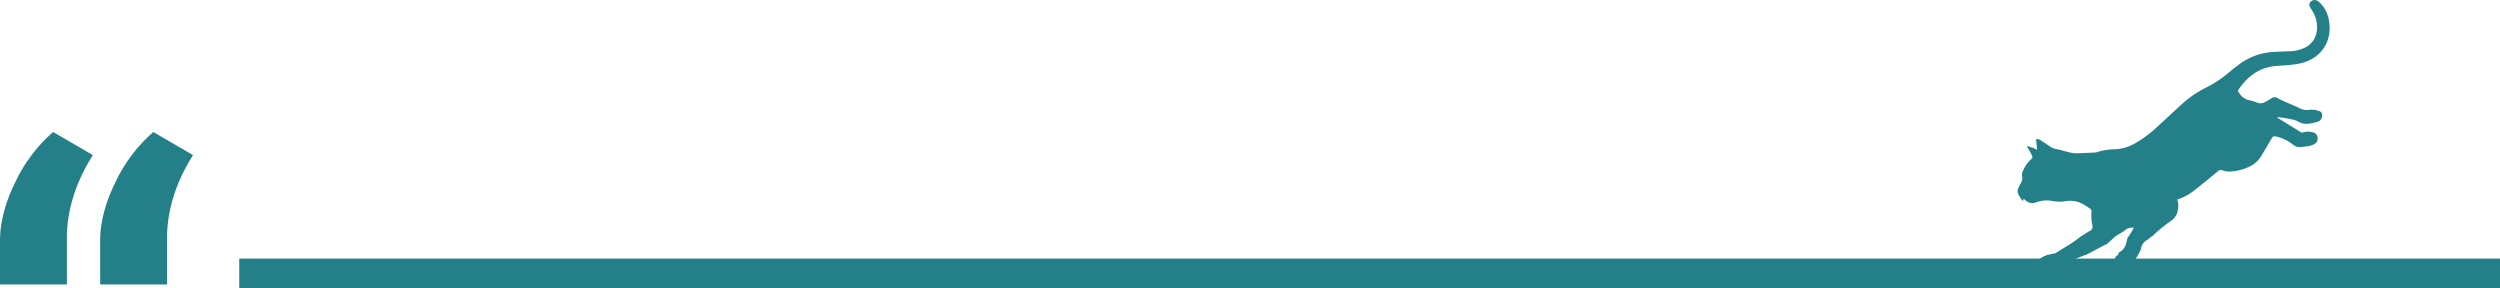
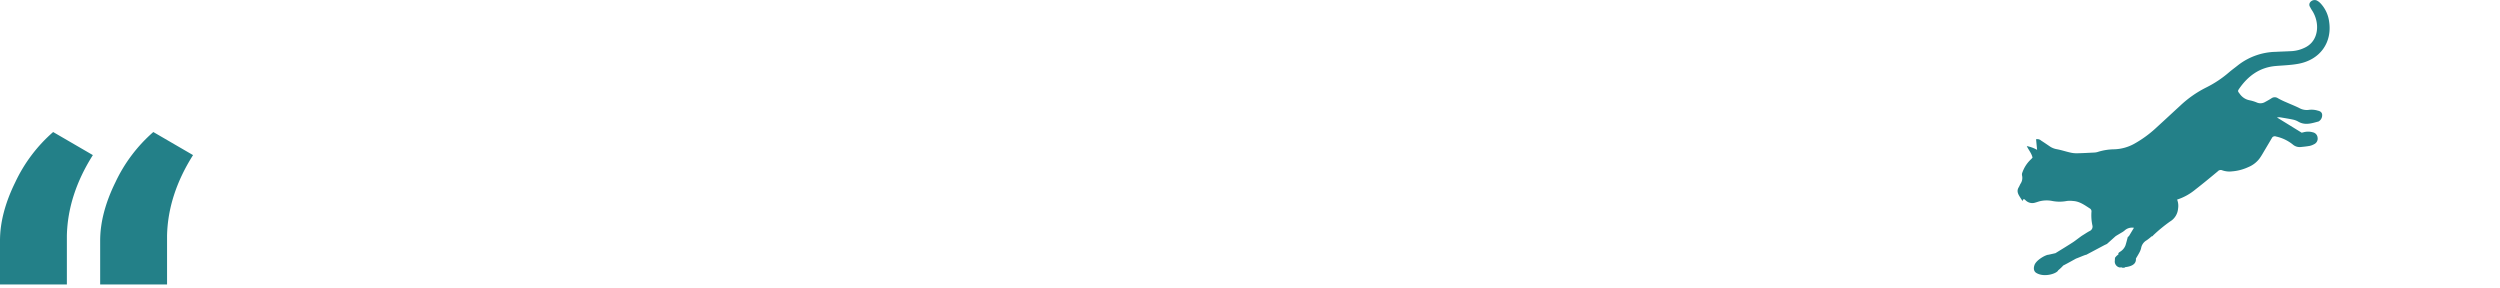
<svg xmlns="http://www.w3.org/2000/svg" width="836" height="96.468" viewBox="0 0 836 96.468">
  <g id="Group_113875" data-name="Group 113875" transform="translate(0 -968.532)">
-     <rect id="Rectangle_193" data-name="Rectangle 193" width="756" height="10" transform="translate(80 1055)" fill="#238088" />
    <path id="Path_256868" data-name="Path 256868" d="M28.711-153.32l13.281,7.715q-8.4,13.281-8.691,26.953v16.309H10.938v-14.648q0-9.18,5.127-19.58A51.06,51.06,0,0,1,28.711-153.32Zm33.5,0,13.281,7.715q-8.4,13.281-8.691,26.953v16.309H44.434v-14.648q0-9.18,5.127-19.58A51.06,51.06,0,0,1,62.207-153.32Z" transform="translate(-10.938 1166)" fill="#238088" />
    <path id="Path_396" data-name="Path 396" d="M577.4,134.936a7.242,7.242,0,0,0-2.71-.231,5.163,5.163,0,0,1-3.414-.628c-1.428-.7-2.914-1.275-4.366-1.926a25.17,25.17,0,0,1-2.679-1.3,1.892,1.892,0,0,0-2.22.031c-.7.451-1.434.857-2.171,1.253a3.006,3.006,0,0,1-2.646.147,12.315,12.315,0,0,0-2.387-.749,5.183,5.183,0,0,1-3.377-2.179c-.647-.851-.739-.9-.151-1.745,2.989-4.291,6.882-7.119,12.259-7.558,2.459-.2,4.944-.282,7.366-.71,7.445-1.32,11.463-7.174,10.432-14.071A10.968,10.968,0,0,0,578.359,99a4.536,4.536,0,0,0-1.249-.892,1.9,1.9,0,0,0-2.059.563,1.315,1.315,0,0,0-.09,1.655,9.238,9.238,0,0,0,.59,1.037,10.435,10.435,0,0,1,1.636,4.2c.476,2.946-.377,6.686-4.042,8.382a11.478,11.478,0,0,1-4.238,1.132c-1.79.1-3.581.149-5.37.239a21.269,21.269,0,0,0-12.624,4.442c-1,.8-2.03,1.541-3,2.365a36.253,36.253,0,0,1-7.631,5.091,36.339,36.339,0,0,0-8.686,6.054c-2.64,2.422-5.262,4.866-7.909,7.28A38.2,38.2,0,0,1,516.1,146.1a14.724,14.724,0,0,1-6.6,1.81,19.084,19.084,0,0,0-5.517.879,4.455,4.455,0,0,1-1.171.208c-1.985.1-3.973.212-5.96.245a9.465,9.465,0,0,1-2.24-.282c-1.434-.329-2.836-.8-4.279-1.071a5.96,5.96,0,0,1-2.308-.883c-.992-.667-1.971-1.351-2.979-1.991a1.925,1.925,0,0,0-1.712-.463c.112,1.177.222,2.3.343,3.548a11.313,11.313,0,0,0-3.448-1.261c.647,1.371,1.636,2.457,1.92,3.869-.2.208-.347.394-.524.553a10.963,10.963,0,0,0-2.852,4.35,1.773,1.773,0,0,0-.135,1.032,3.5,3.5,0,0,1-.539,2.842c-.21.384-.365.8-.59,1.173-.806,1.357-.069,2.432.62,3.518.249.388.51.767.7,1.057.159-.7.416-.853.965-.3a3.179,3.179,0,0,0,3.3.794c.5-.131.982-.322,1.481-.447a9.716,9.716,0,0,1,4.022-.118,12.786,12.786,0,0,0,4.981.037,8.215,8.215,0,0,1,2.134,0c2.226.114,3.926,1.436,5.7,2.555a1.143,1.143,0,0,1,.459.892,16.051,16.051,0,0,0,.306,4.748,1.6,1.6,0,0,1-.949,1.861c-.8.418-1.557.943-2.33,1.42-.349.163-2.369,1.755-3.122,2.249-1.961,1.283-3.973,2.487-5.964,3.724l-2.346.528c-.816-.012-4.105,1.71-4.687,3.512s.42,2.436.653,2.577c2.683,1.608,6.891.169,7.292-.881a15.051,15.051,0,0,0,2.149-2.136c0,.02-.439.461-.439.5,0,.08,4.248-2.283,4.248-2.283,1.251-.449,3.057-1.283,3.436-1.283q2.929-1.558,5.858-3.114c.347-.184.706-.341,1.061-.51l2.887-2.589.445-.282c.5-.3,1.012-.6,1.512-.9a6.666,6.666,0,0,0,.979-.647,3.663,3.663,0,0,1,3.2-.977q-.842,1.4-1.679,2.791l-.373.277c-.259.951-.486,1.912-.79,2.848a4.3,4.3,0,0,1-1.732,2.055c-.318.237-.788.41-.6.947a3.736,3.736,0,0,0-.794.659c-.118.137-.247.294-.367.445-.018.314-.039.628-.053.945a2.018,2.018,0,0,0,1.6,2.289c.273,0,.533-.006.779-.016l.006.09.494.035.467-.047c-.01-.049-.018-.1-.026-.143,3.209-.333,3.828-1.638,3.728-2.9.388-.655.792-1.3,1.145-1.977a5.727,5.727,0,0,0,.6-1.512,3.72,3.72,0,0,1,1.836-2.606,15.4,15.4,0,0,0,1.647-1.306l.322-.08a5.739,5.739,0,0,1,.4-.431,51.929,51.929,0,0,1,5.444-4.456,5.51,5.51,0,0,0,2.7-4.289,5.811,5.811,0,0,0-.312-3.05,18.382,18.382,0,0,0,6.086-3.359c2.548-1.971,5.03-4.032,7.511-6.091a1.306,1.306,0,0,1,1.494-.341,7.257,7.257,0,0,0,3.293.349,15.749,15.749,0,0,0,5.393-1.414,8.913,8.913,0,0,0,3.754-2.857c.681-.922,1.23-1.944,1.824-2.932.777-1.3,1.541-2.6,2.308-3.9a1.091,1.091,0,0,1,1.406-.555,13.586,13.586,0,0,1,5.558,2.632,3.508,3.508,0,0,0,2.769.881c.99-.092,1.983-.2,2.959-.377a5.563,5.563,0,0,0,1.441-.553,2.057,2.057,0,0,0,1.167-2.267,1.975,1.975,0,0,0-1.589-1.716,5.671,5.671,0,0,0-3.067-.022c-.3.067-.6.145-.645.155-2.82-1.74-5.442-3.356-8.276-5.1a5.269,5.269,0,0,1,.979-.059c1.453.239,2.908.469,4.348.773a5.9,5.9,0,0,1,1.773.667c2.291,1.357,4.544.565,6.809-.039a.34.34,0,0,0,.1-.061,2.391,2.391,0,0,0,1.1-2.242c-.1-.945-.879-1.208-1.608-1.357" transform="translate(197.529 870.546)" fill="#238088" />
  </g>
</svg>